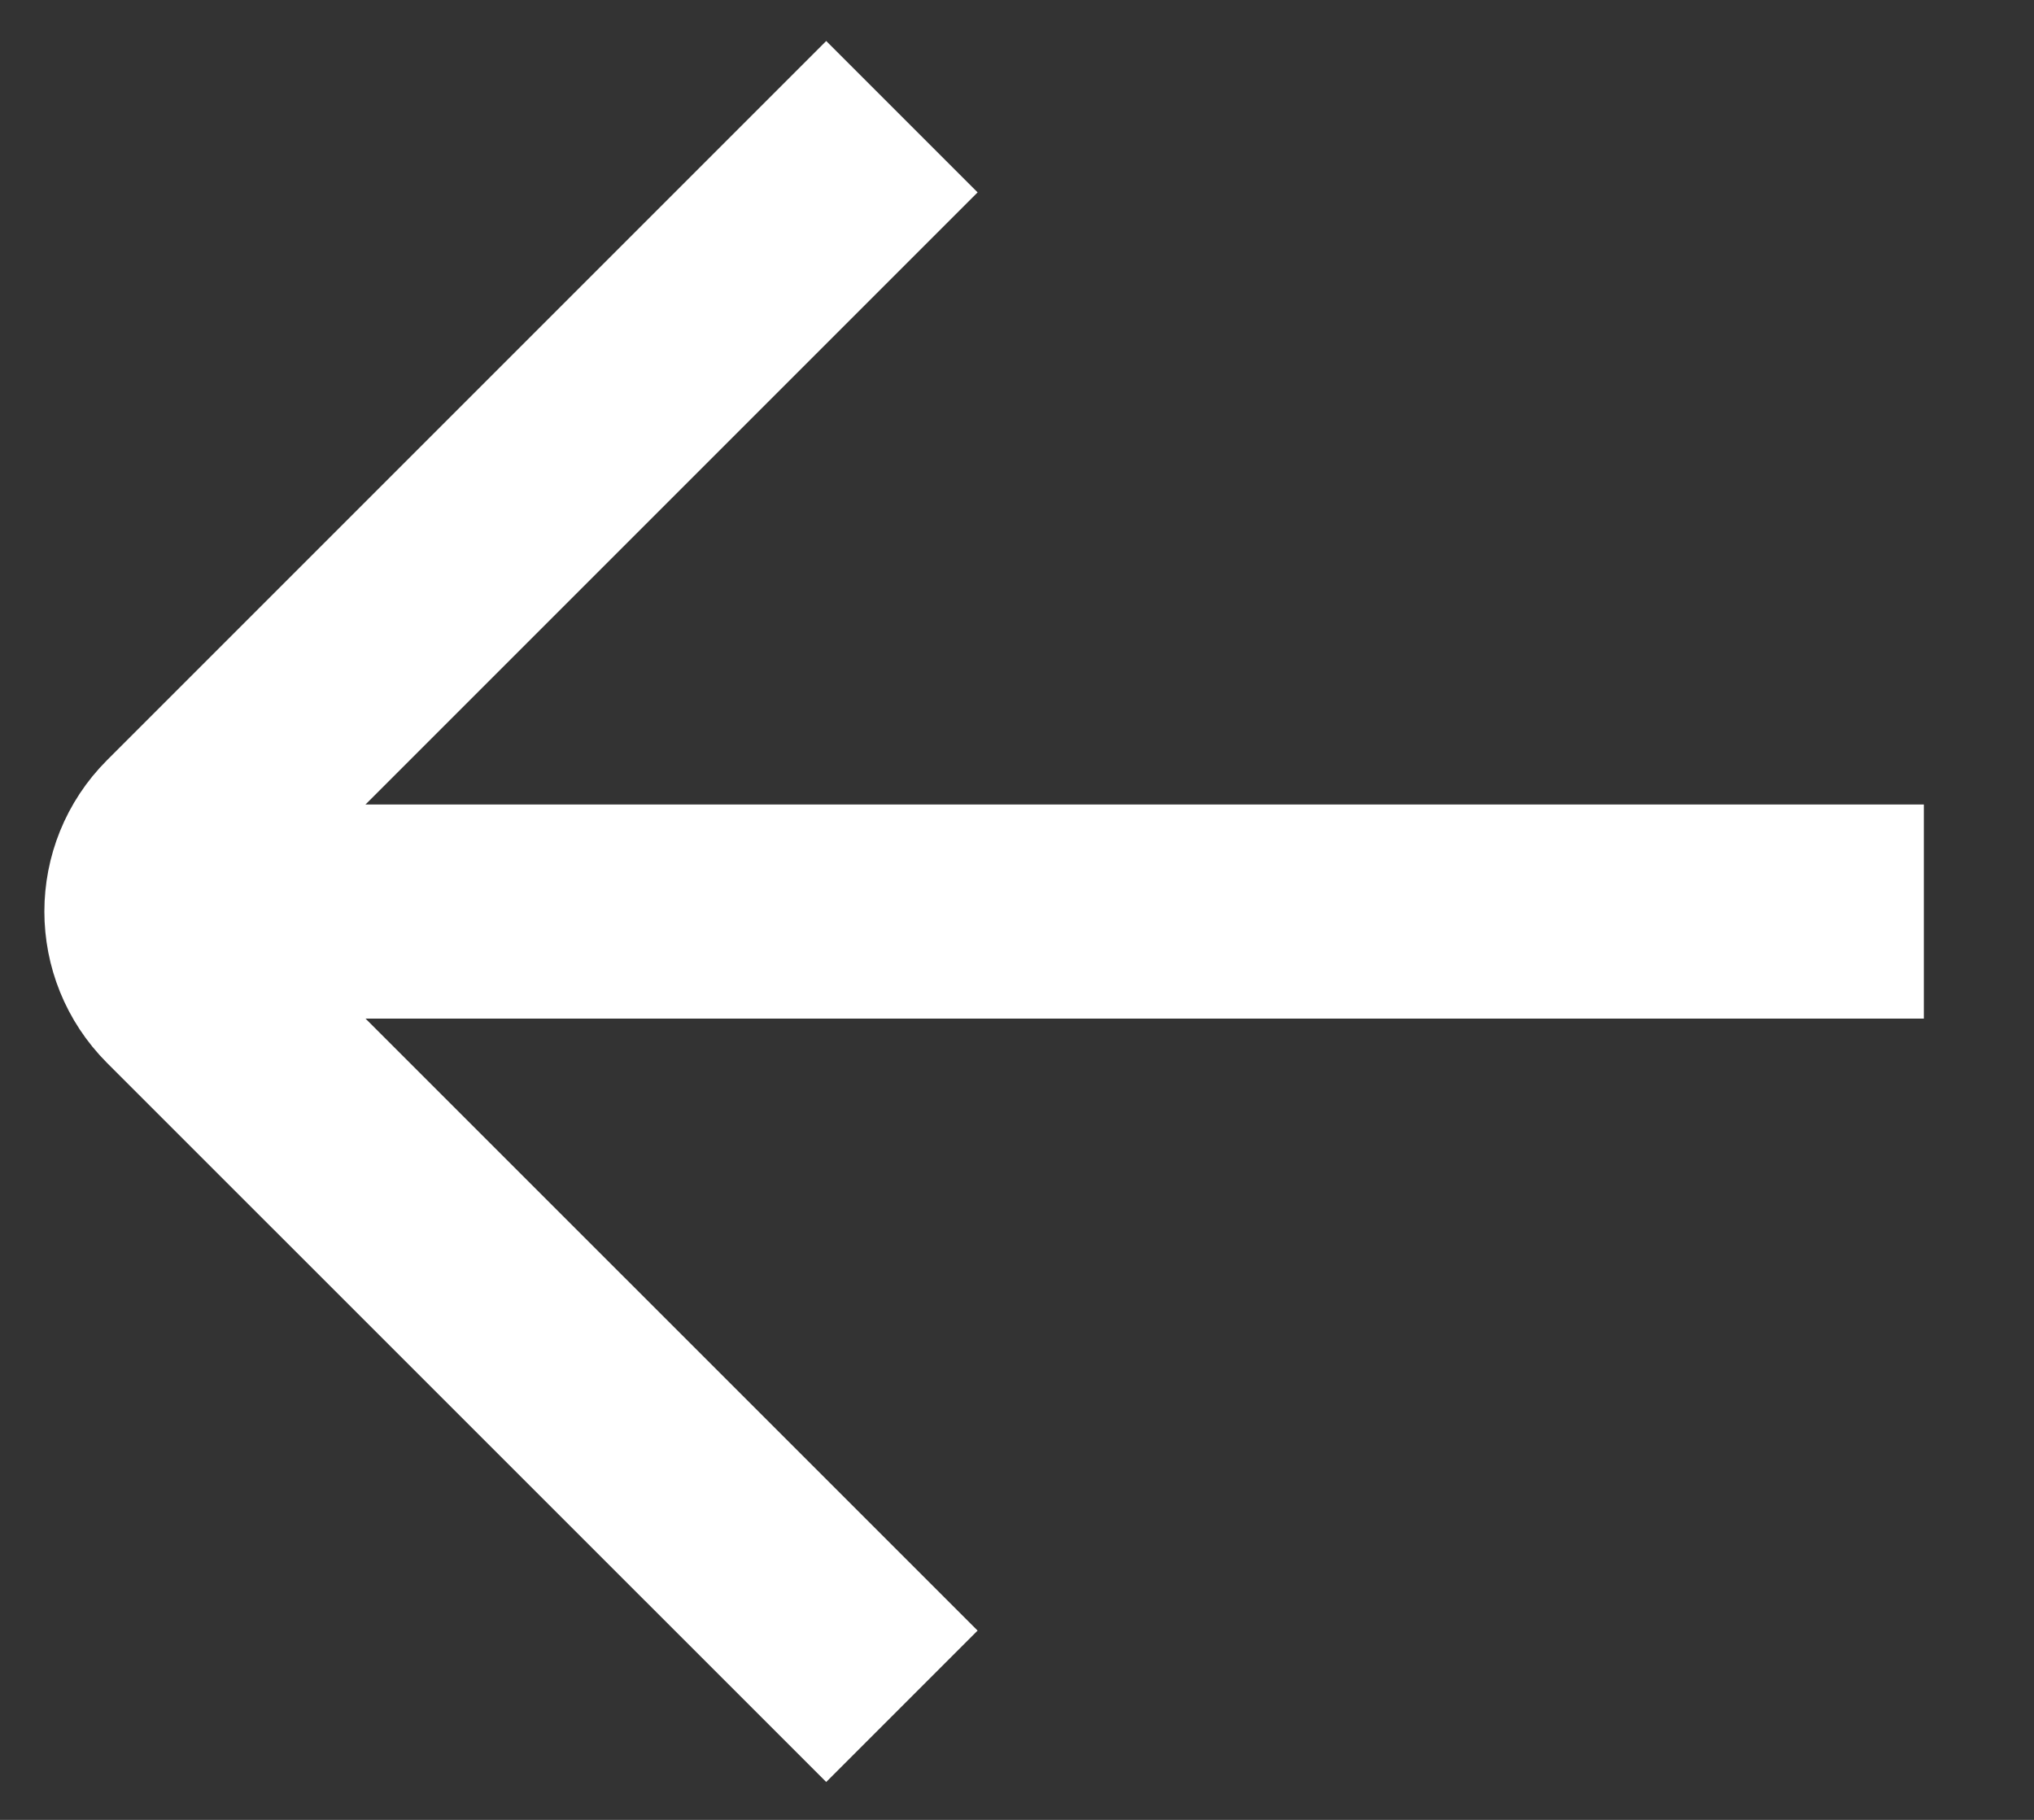
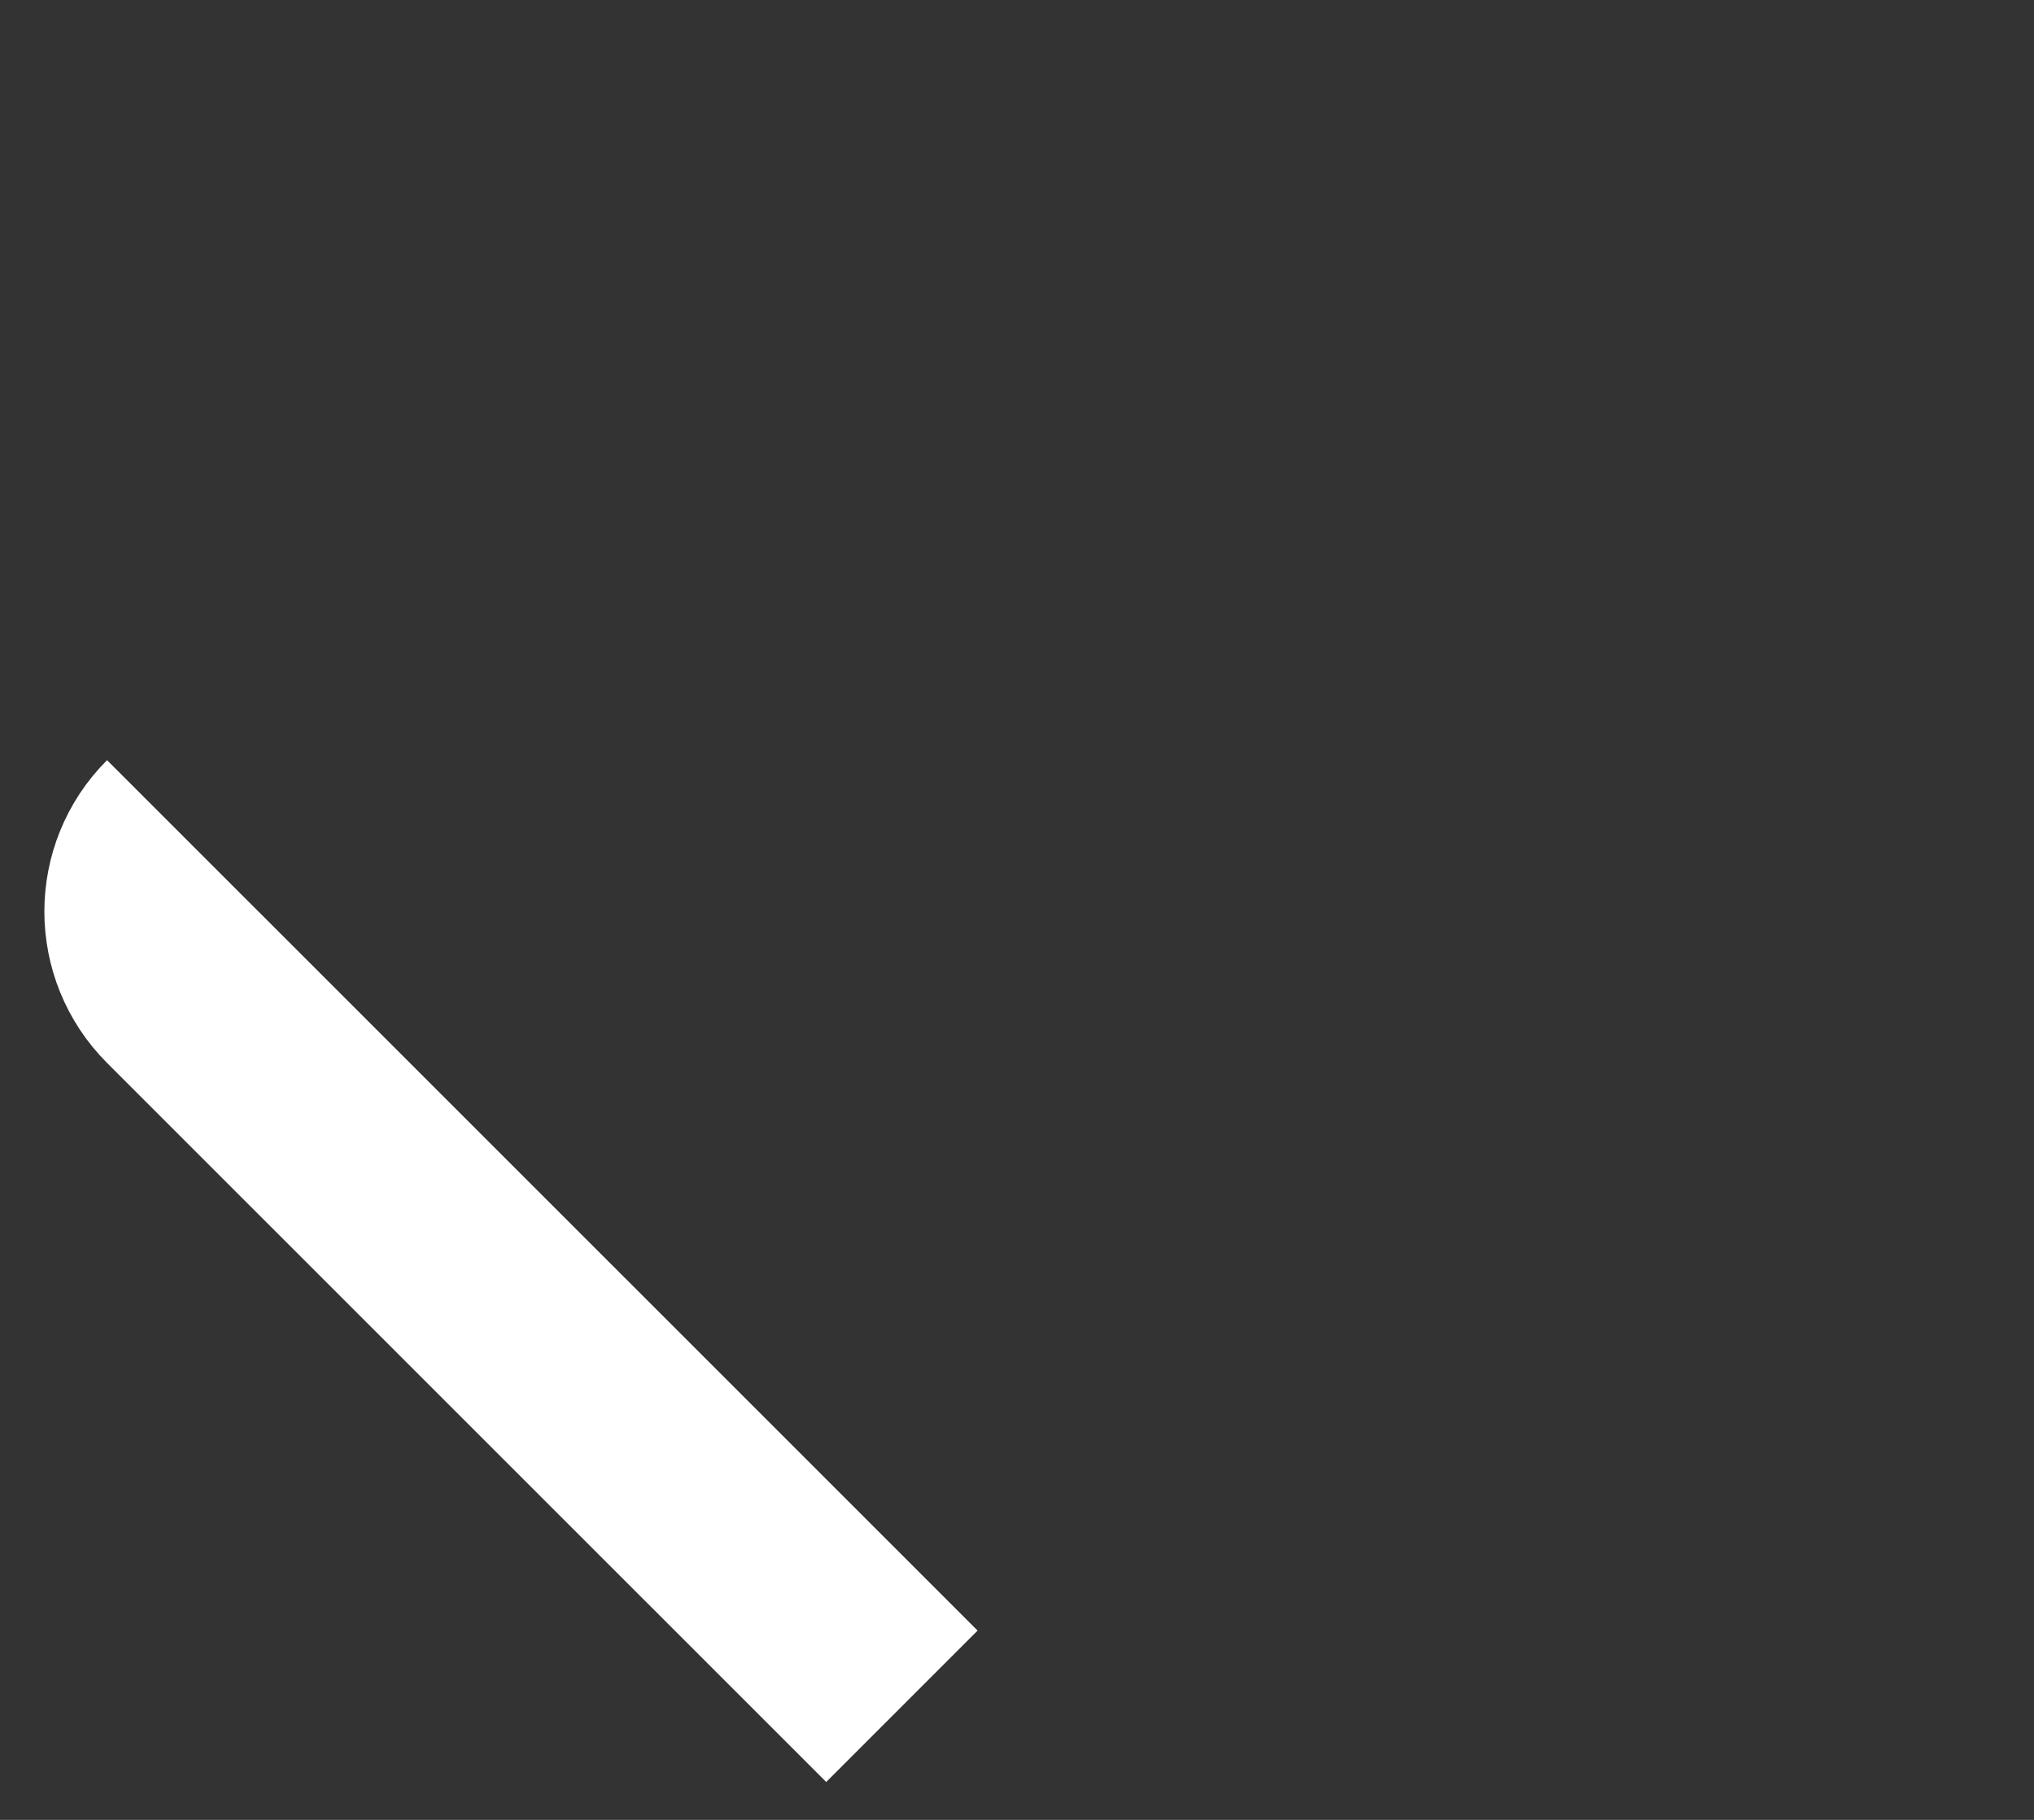
<svg xmlns="http://www.w3.org/2000/svg" width="19" height="17" viewBox="0 0 19 17" fill="none">
  <rect x="0" y="0" width="19" height="17" fill="#333333" stroke="none" />
-   <path d="M8.425 15.939L1.707 9.222C1.317 8.831 1.317 8.198 1.707 7.808L8.425 1.09" stroke="white" stroke-width="2" strokeLinecap="round" />
-   <path d="M17.971 8.515H2.061" stroke="white" stroke-width="2" strokeLinecap="round" />
+   <path d="M8.425 15.939L1.707 9.222C1.317 8.831 1.317 8.198 1.707 7.808" stroke="white" stroke-width="2" strokeLinecap="round" />
</svg>